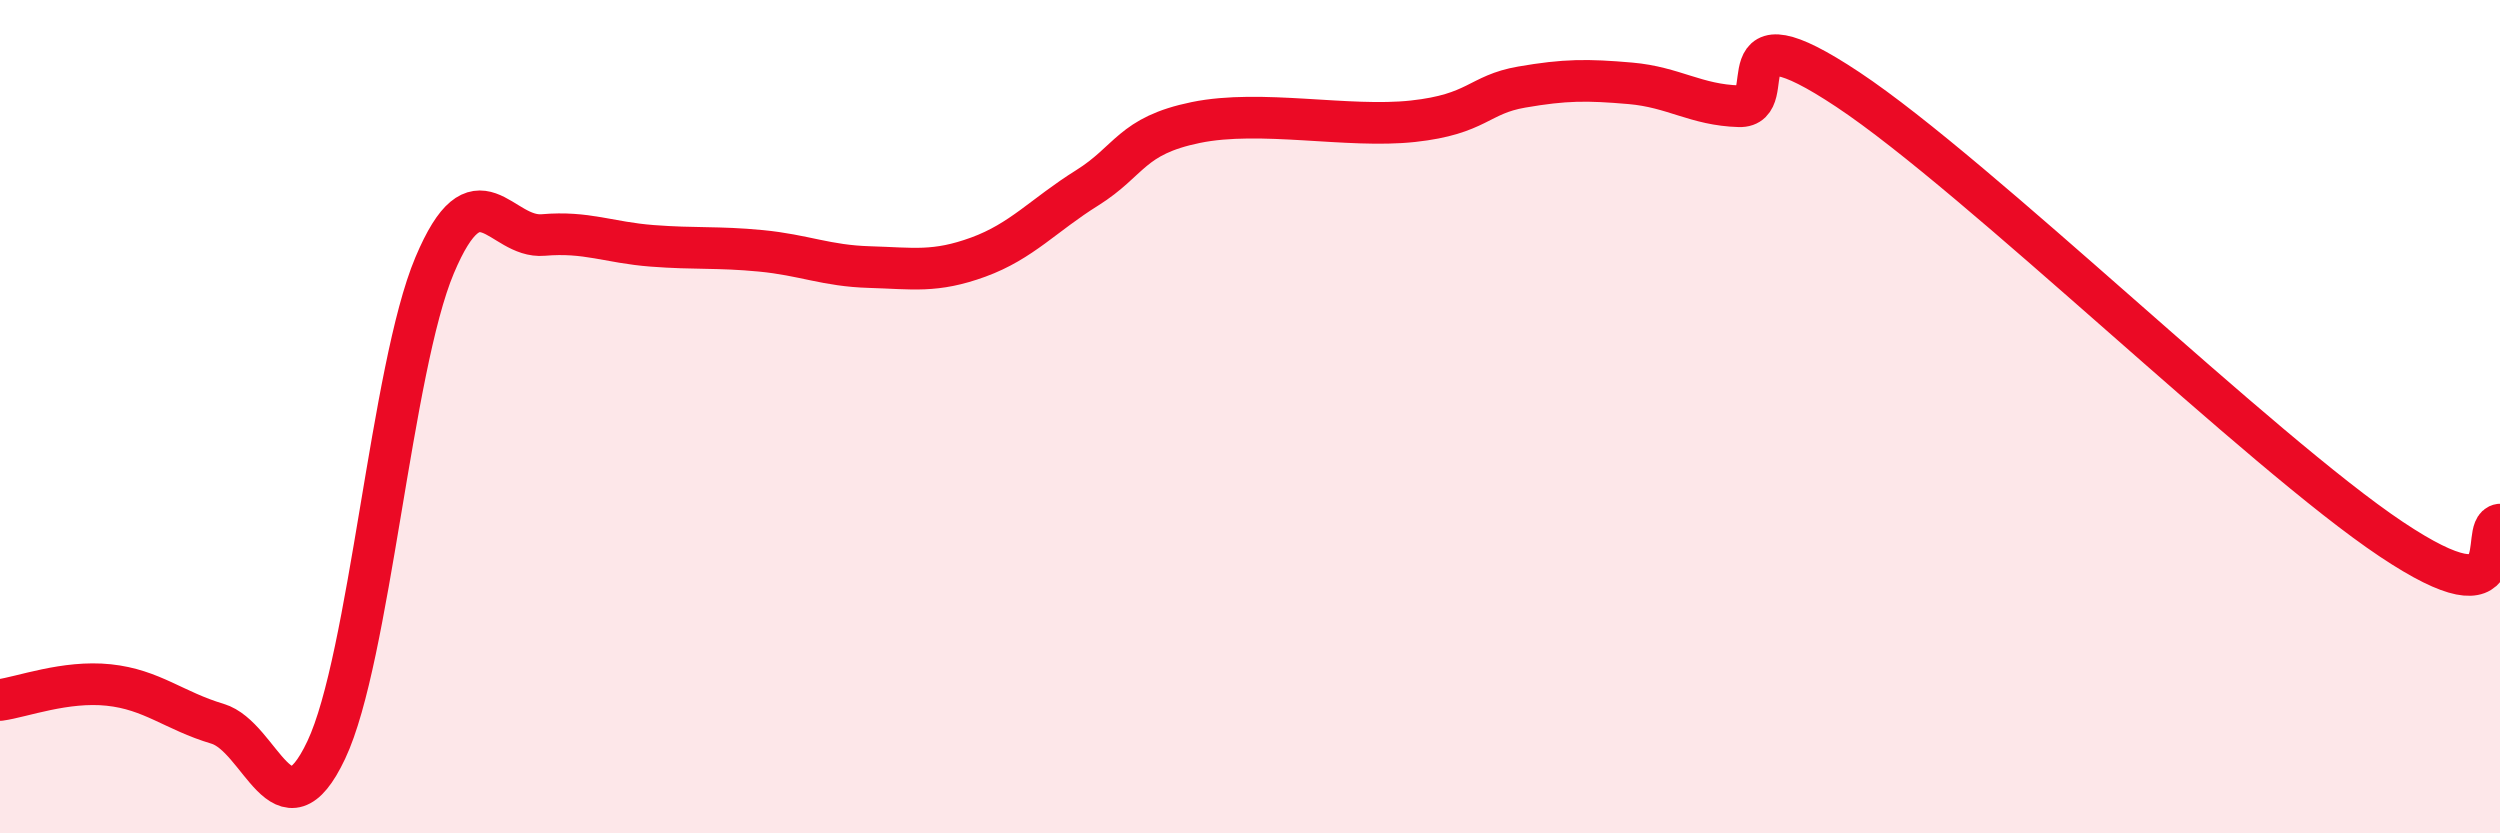
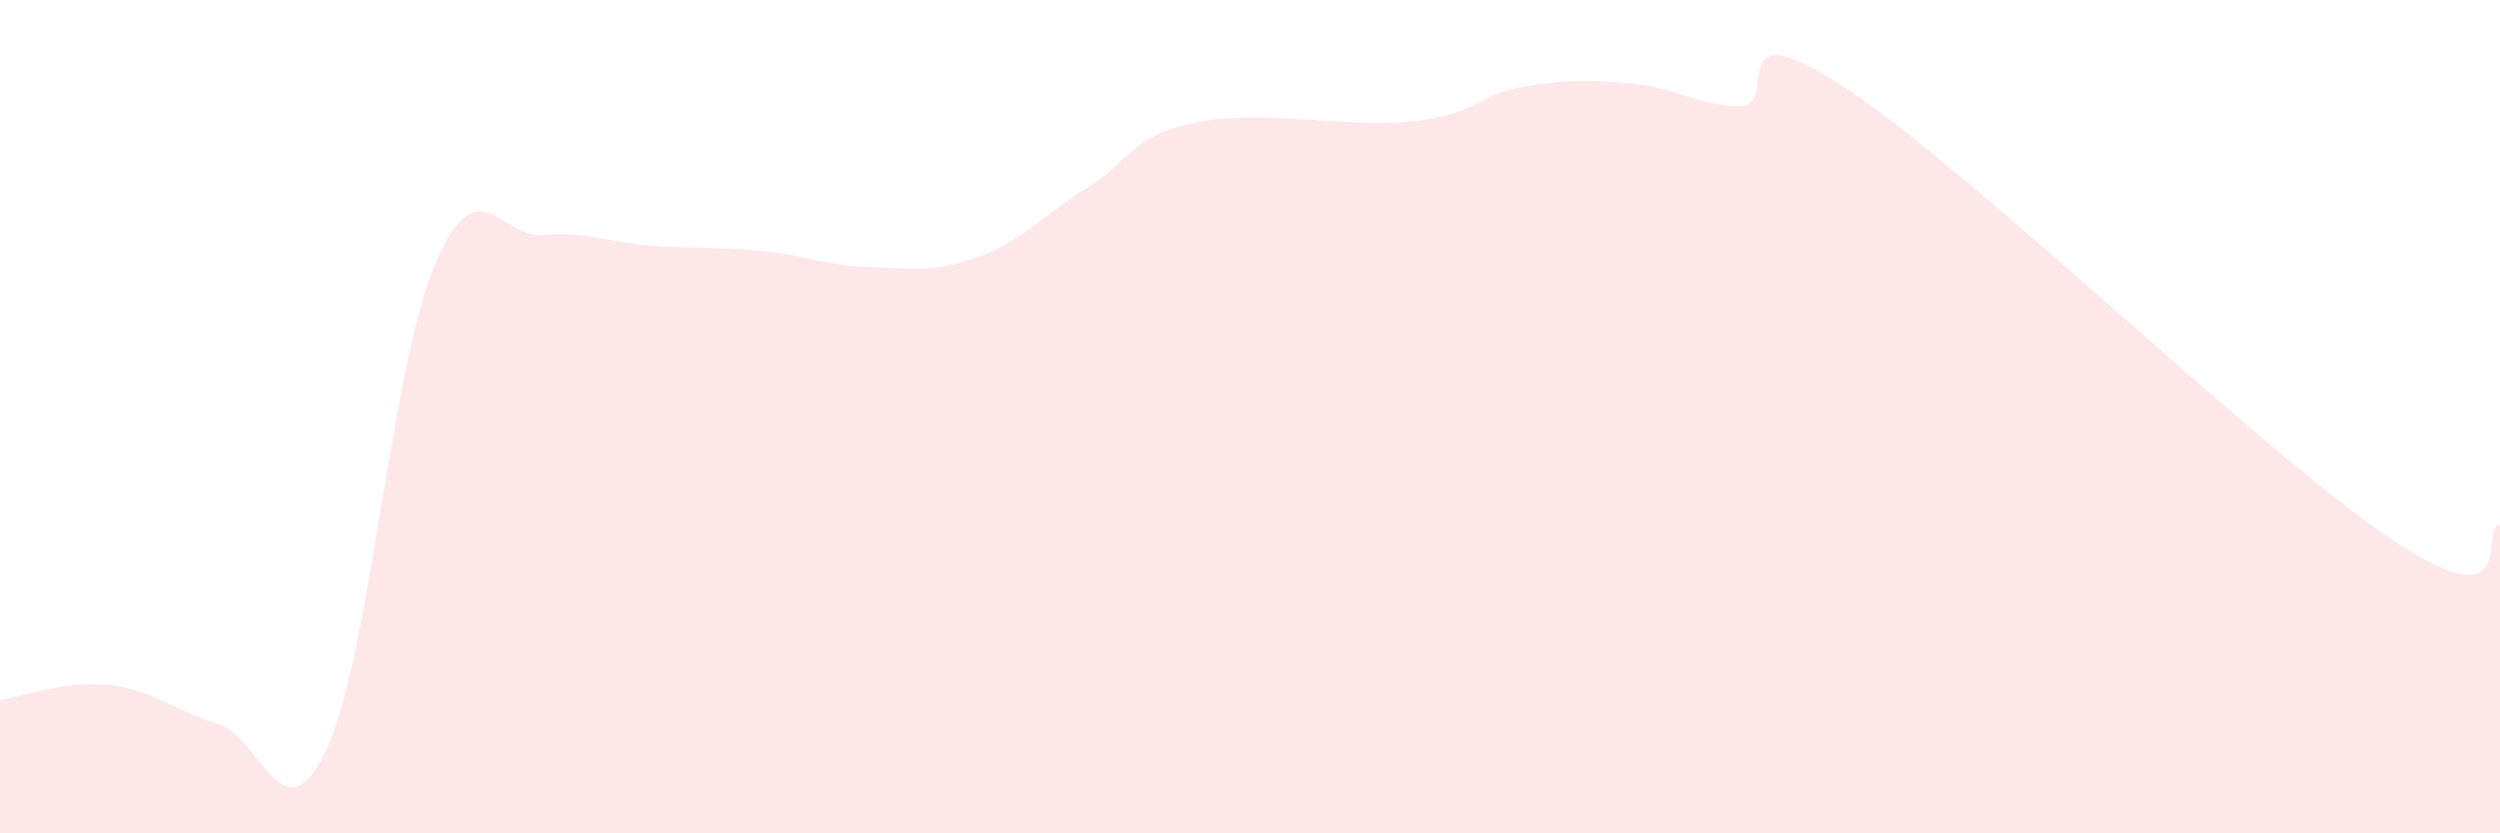
<svg xmlns="http://www.w3.org/2000/svg" width="60" height="20" viewBox="0 0 60 20">
  <path d="M 0,16.8 C 0.52,16.73 1.57,16.33 2.61,16.44 C 3.65,16.55 4.18,17.06 5.22,17.37 C 6.26,17.68 6.79,20.2 7.83,18 C 8.87,15.8 9.39,8.84 10.43,6.37 C 11.47,3.9 12,5.73 13.04,5.64 C 14.08,5.55 14.61,5.82 15.65,5.9 C 16.69,5.98 17.22,5.92 18.26,6.02 C 19.3,6.12 19.83,6.38 20.87,6.41 C 21.91,6.44 22.44,6.55 23.48,6.17 C 24.52,5.79 25.05,5.16 26.09,4.51 C 27.13,3.86 27.14,3.26 28.7,2.94 C 30.26,2.62 32.35,3.08 33.91,2.91 C 35.47,2.74 35.48,2.27 36.52,2.09 C 37.56,1.91 38.09,1.91 39.13,2 C 40.17,2.09 40.7,2.52 41.74,2.55 C 42.78,2.58 41.22,0.07 44.35,2.15 C 47.48,4.23 54.26,10.85 57.39,12.94 C 60.52,15.03 59.48,12.66 60,12.59L60 20L0 20Z" fill="#EB0A25" opacity="0.1" stroke-linecap="round" stroke-linejoin="round" />
-   <path d="M 0,16.8 C 0.52,16.73 1.57,16.33 2.61,16.44 C 3.65,16.55 4.18,17.06 5.22,17.37 C 6.26,17.68 6.79,20.2 7.83,18 C 8.87,15.8 9.39,8.84 10.43,6.37 C 11.47,3.9 12,5.73 13.04,5.64 C 14.08,5.55 14.61,5.82 15.65,5.9 C 16.69,5.98 17.22,5.92 18.26,6.02 C 19.3,6.12 19.83,6.38 20.87,6.41 C 21.91,6.44 22.44,6.55 23.48,6.17 C 24.52,5.79 25.05,5.16 26.09,4.51 C 27.13,3.86 27.14,3.26 28.7,2.94 C 30.26,2.62 32.35,3.08 33.91,2.91 C 35.47,2.74 35.48,2.27 36.52,2.09 C 37.56,1.91 38.09,1.91 39.13,2 C 40.17,2.09 40.7,2.52 41.74,2.55 C 42.78,2.58 41.22,0.07 44.35,2.15 C 47.48,4.23 54.26,10.85 57.39,12.94 C 60.52,15.03 59.48,12.66 60,12.59" stroke="#EB0A25" stroke-width="1" fill="none" stroke-linecap="round" stroke-linejoin="round" />
</svg>